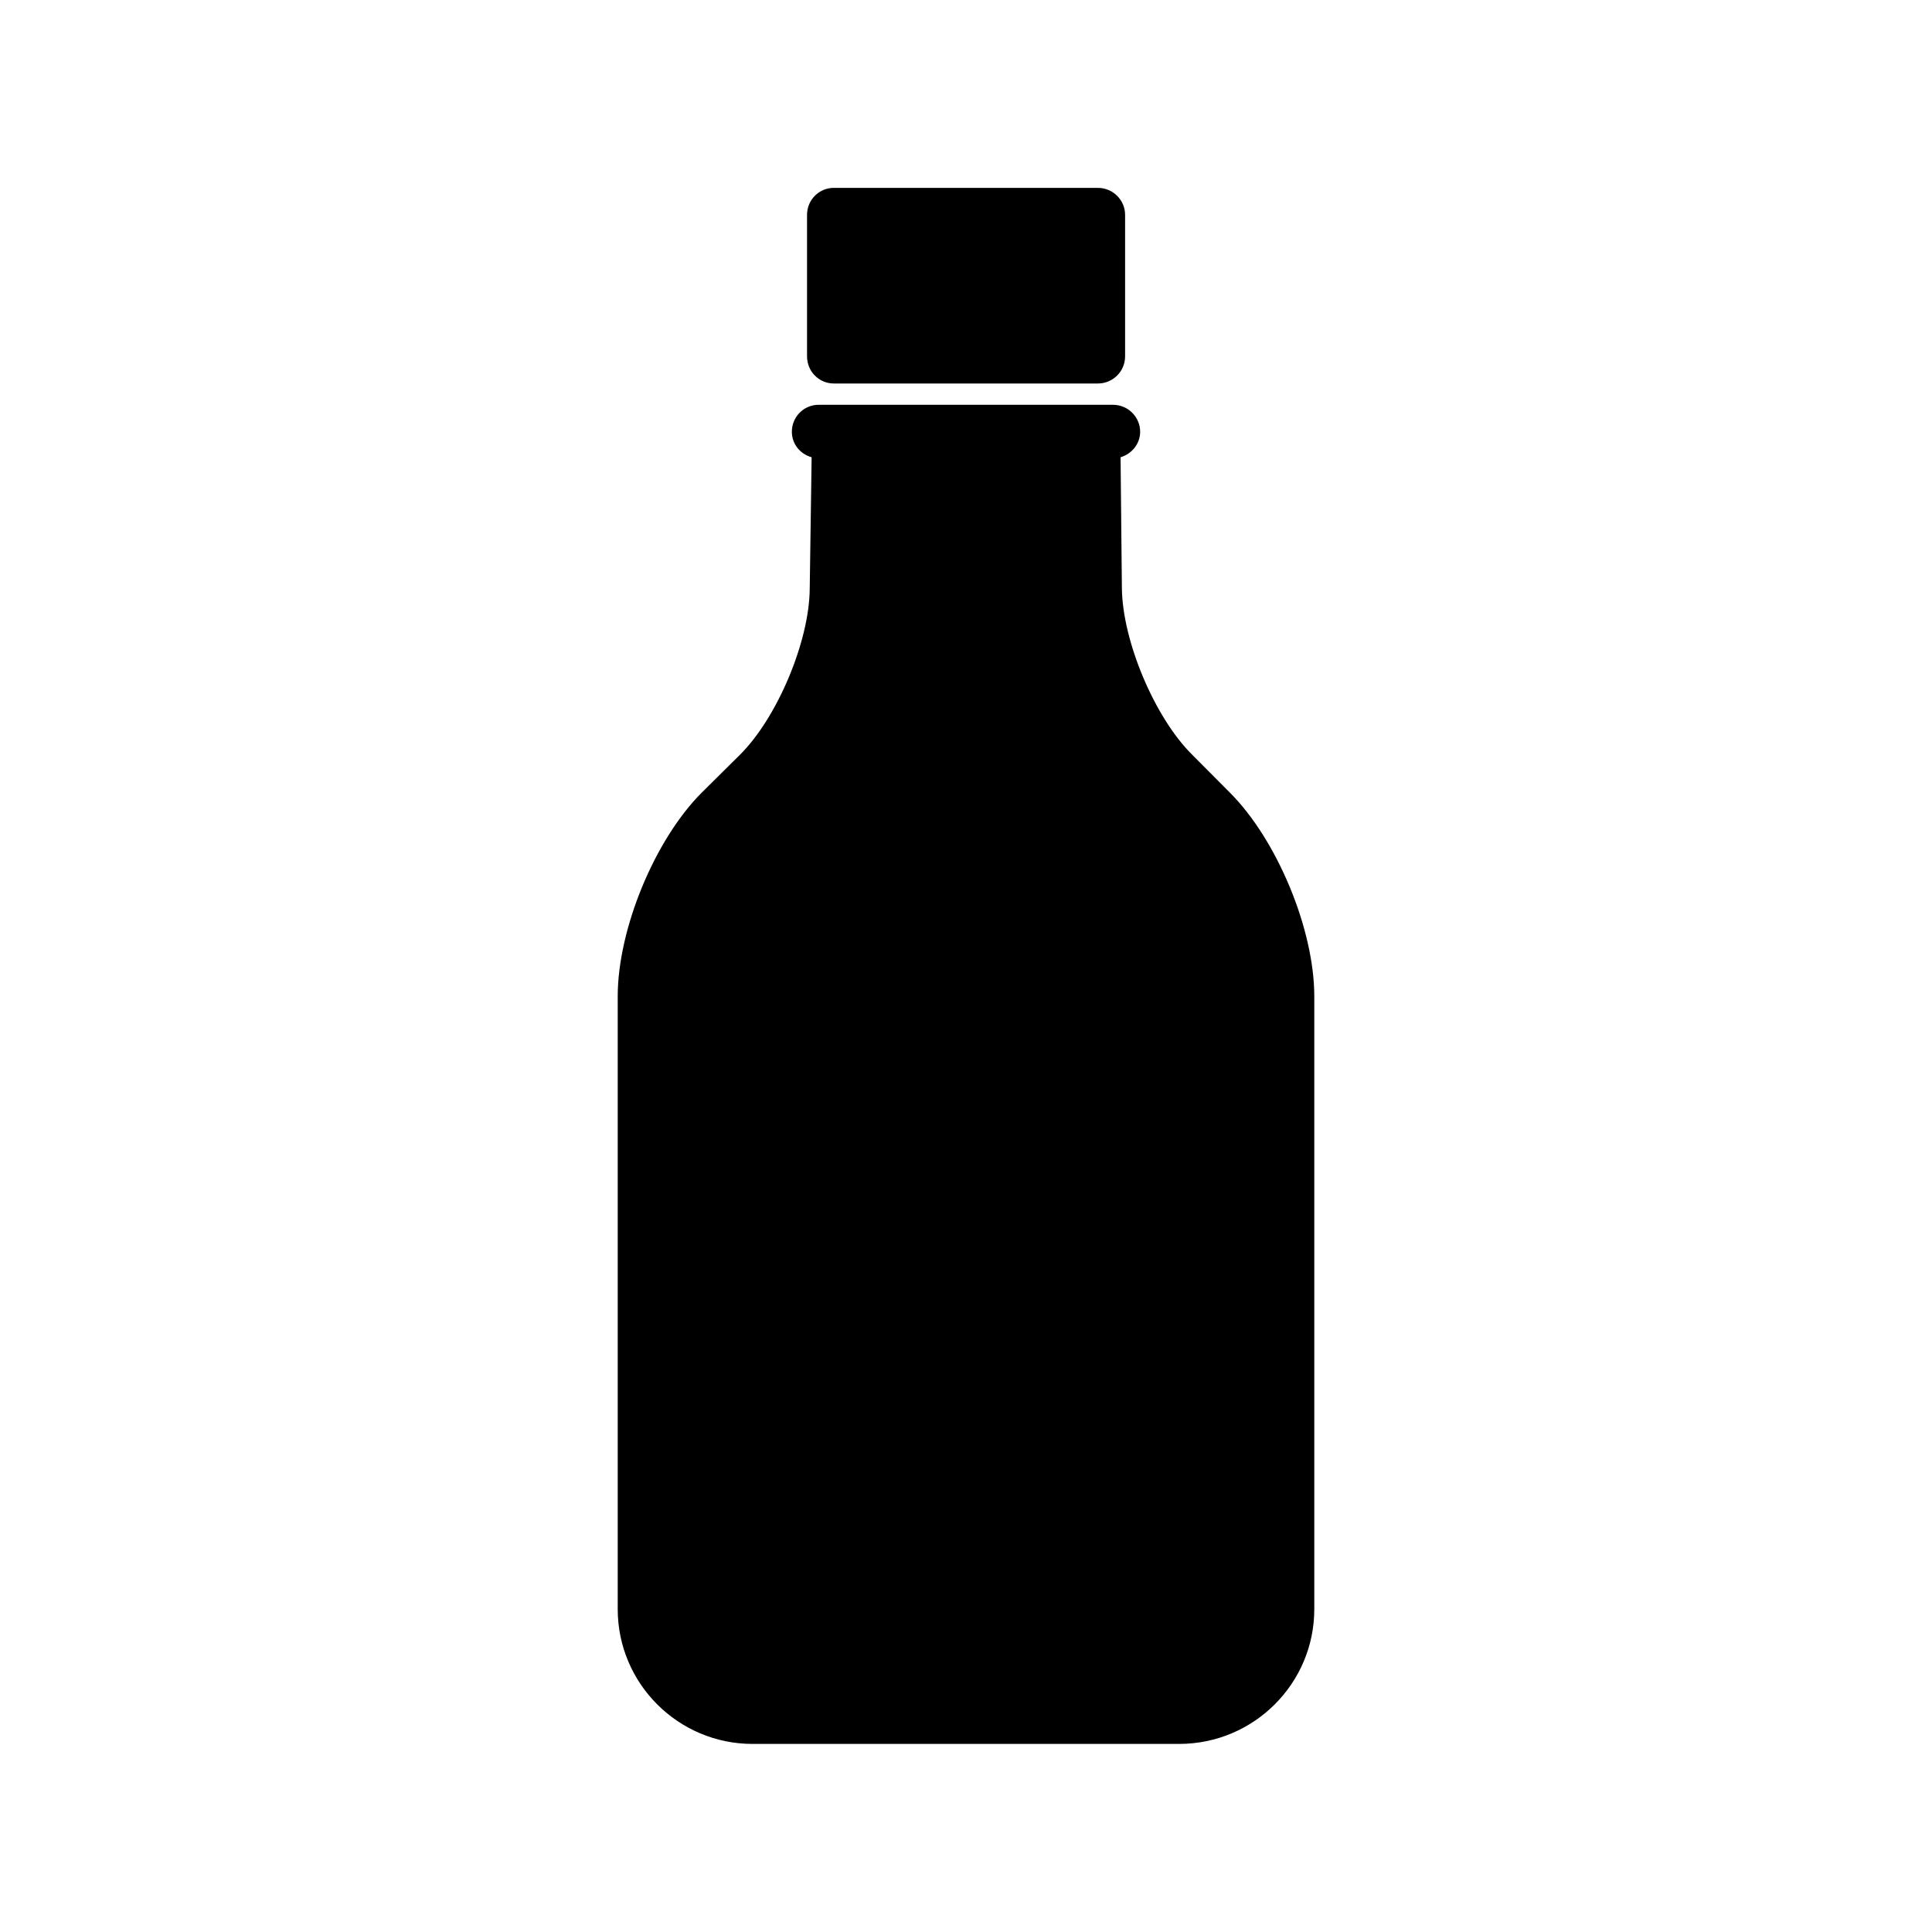
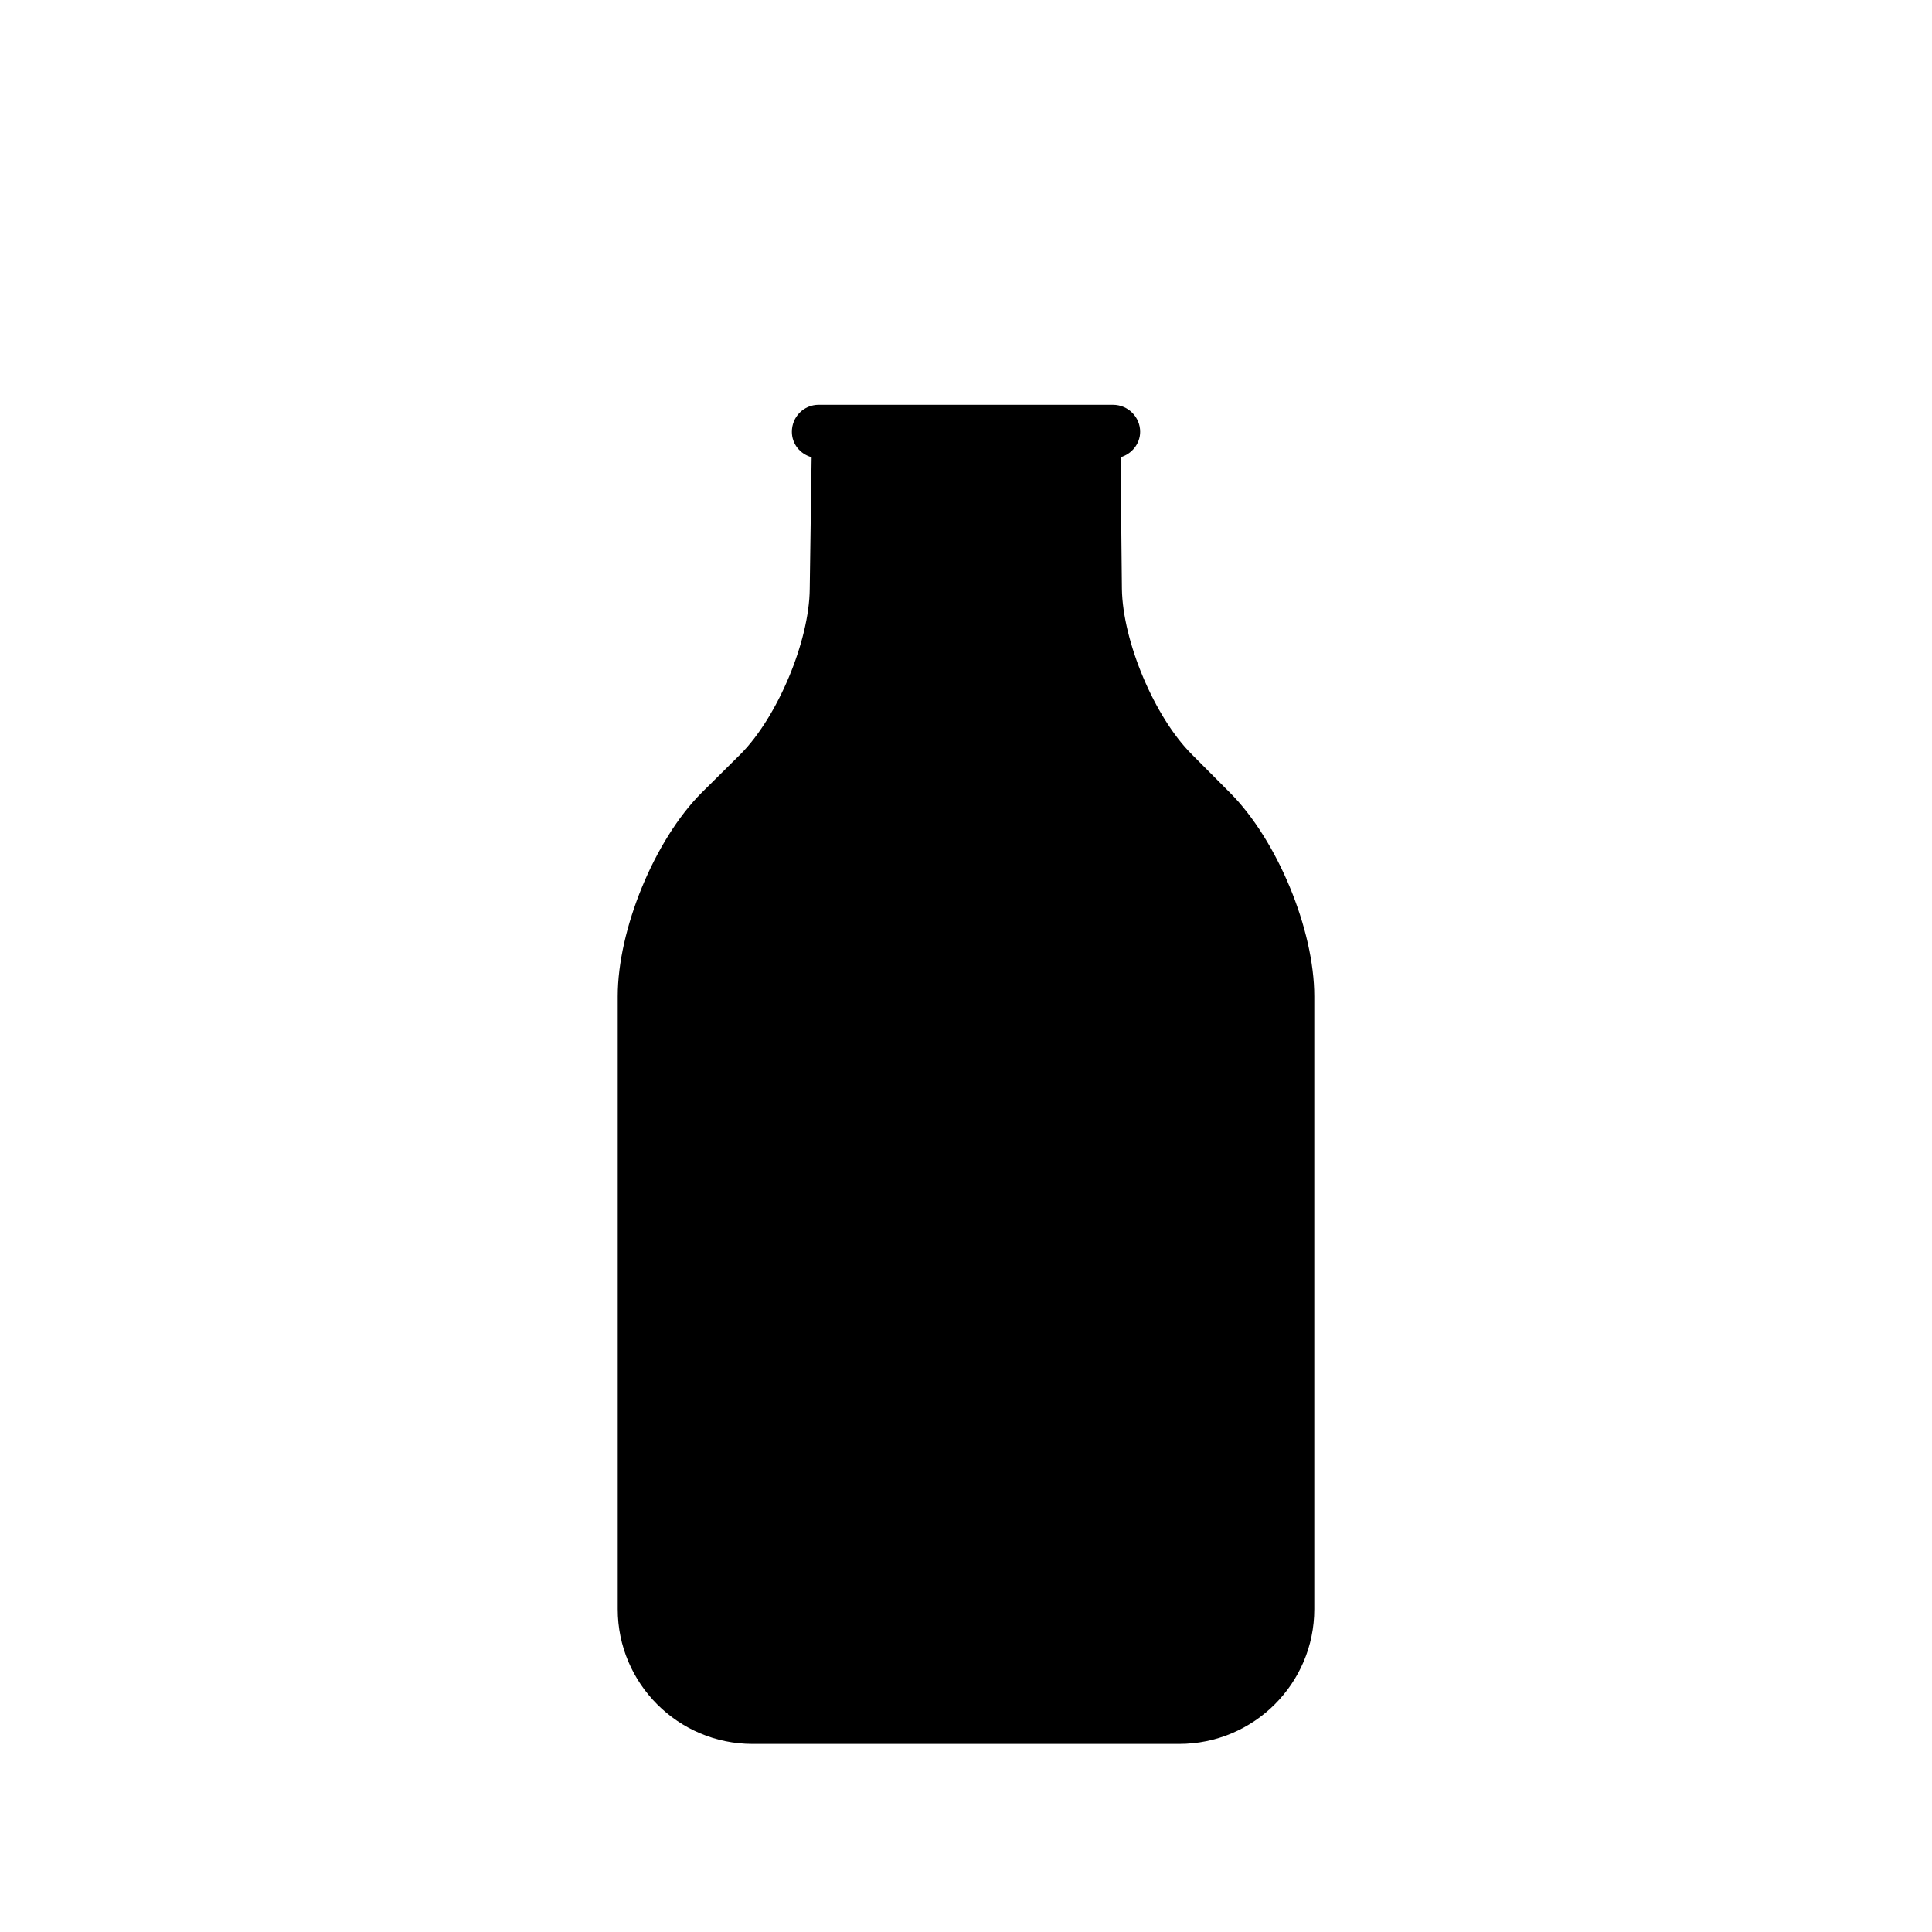
<svg xmlns="http://www.w3.org/2000/svg" fill="#000000" width="800px" height="800px" version="1.1" viewBox="144 144 512 512">
  <g>
    <path d="m469.98 354.1-10.125-10.176c-9.875-9.824-18.34-29.977-18.539-43.883l-0.355-34.863c2.922-0.855 5.191-3.527 5.191-6.75 0-3.93-3.223-7.152-7.203-7.152l-5.293-0.004h-0.102-72.598c-3.93 0-7.106 3.176-7.106 7.152 0 3.223 2.168 5.894 5.238 6.75l-0.504 34.863c-0.102 13.906-8.566 34.059-18.391 43.883l-10.273 10.18c-12.492 12.543-22.219 36.223-22.219 53.957v162.38c0 19.699 16.02 35.719 35.719 35.719h113.06c19.801 0 35.82-16.02 35.82-35.719v-162.38c0-17.734-9.824-41.414-22.32-53.957z" />
-     <path d="m364.98 245.63h69.98c3.93 0 7.203-3.176 7.203-7.203v-37.484c0-3.93-3.223-7.152-7.203-7.152l-69.98-0.004c-3.93 0-7.106 3.176-7.106 7.152v37.484c0 4.031 3.176 7.207 7.106 7.207z" />
  </g>
</svg>